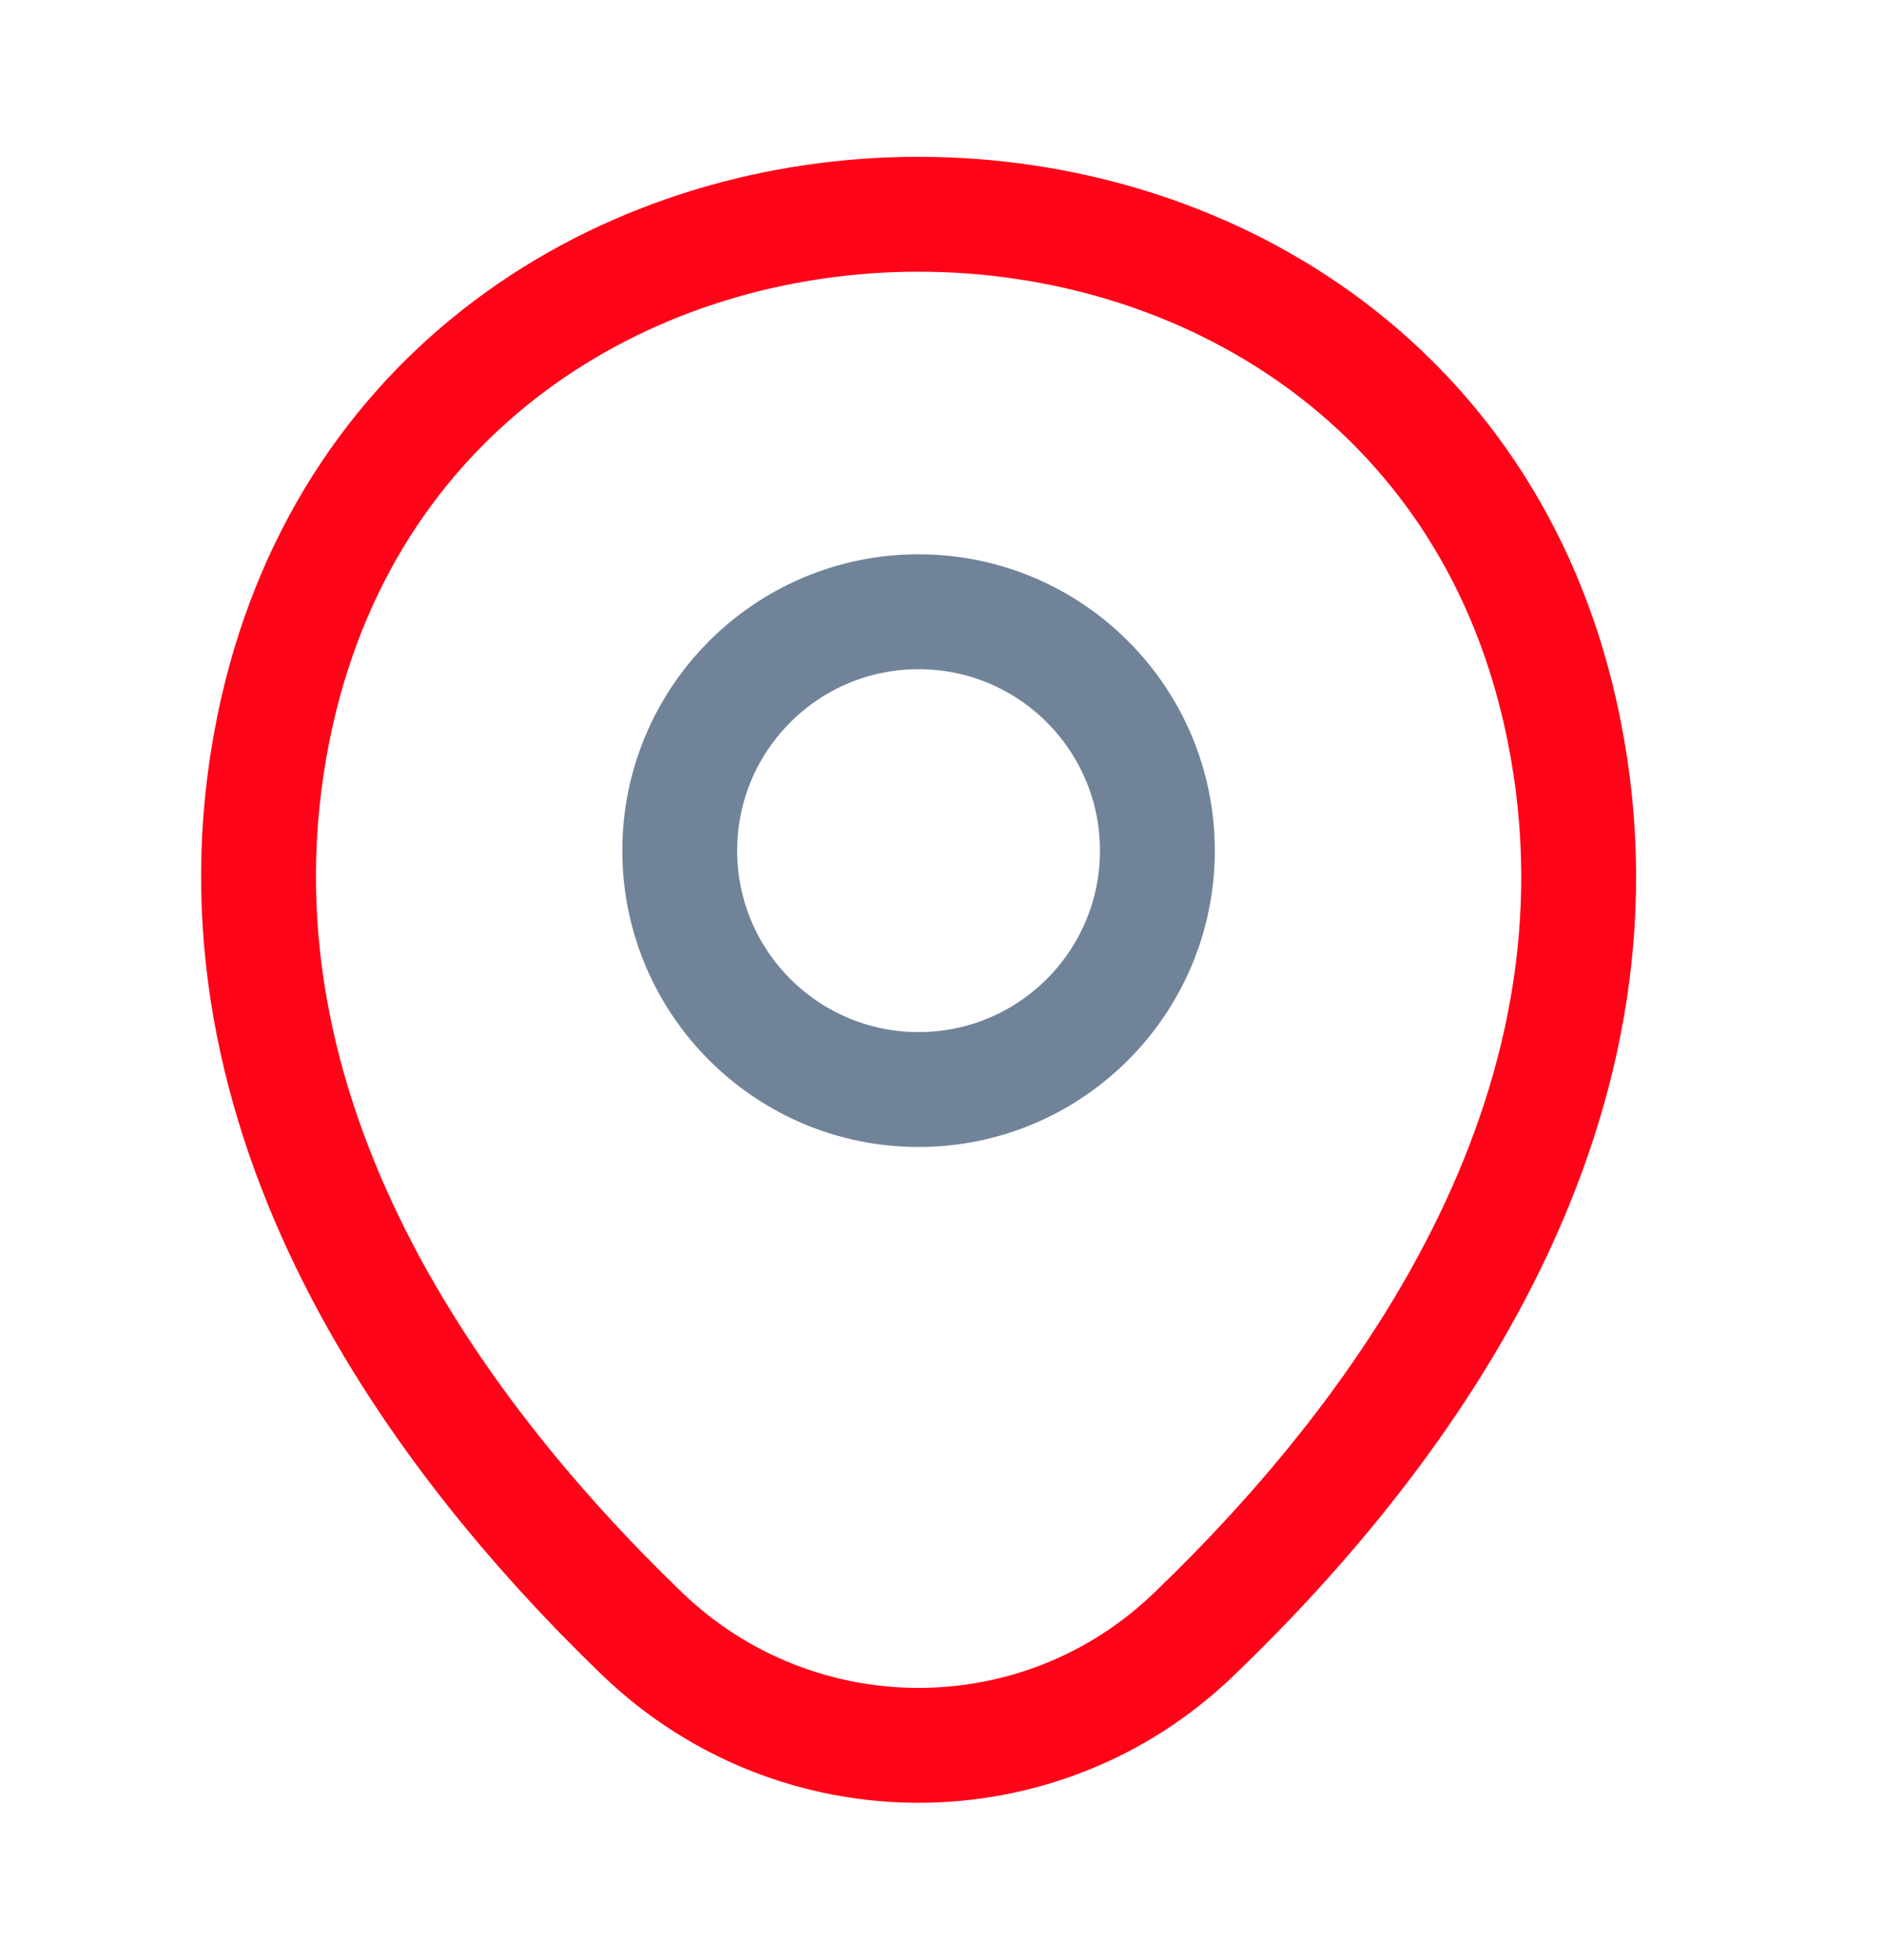
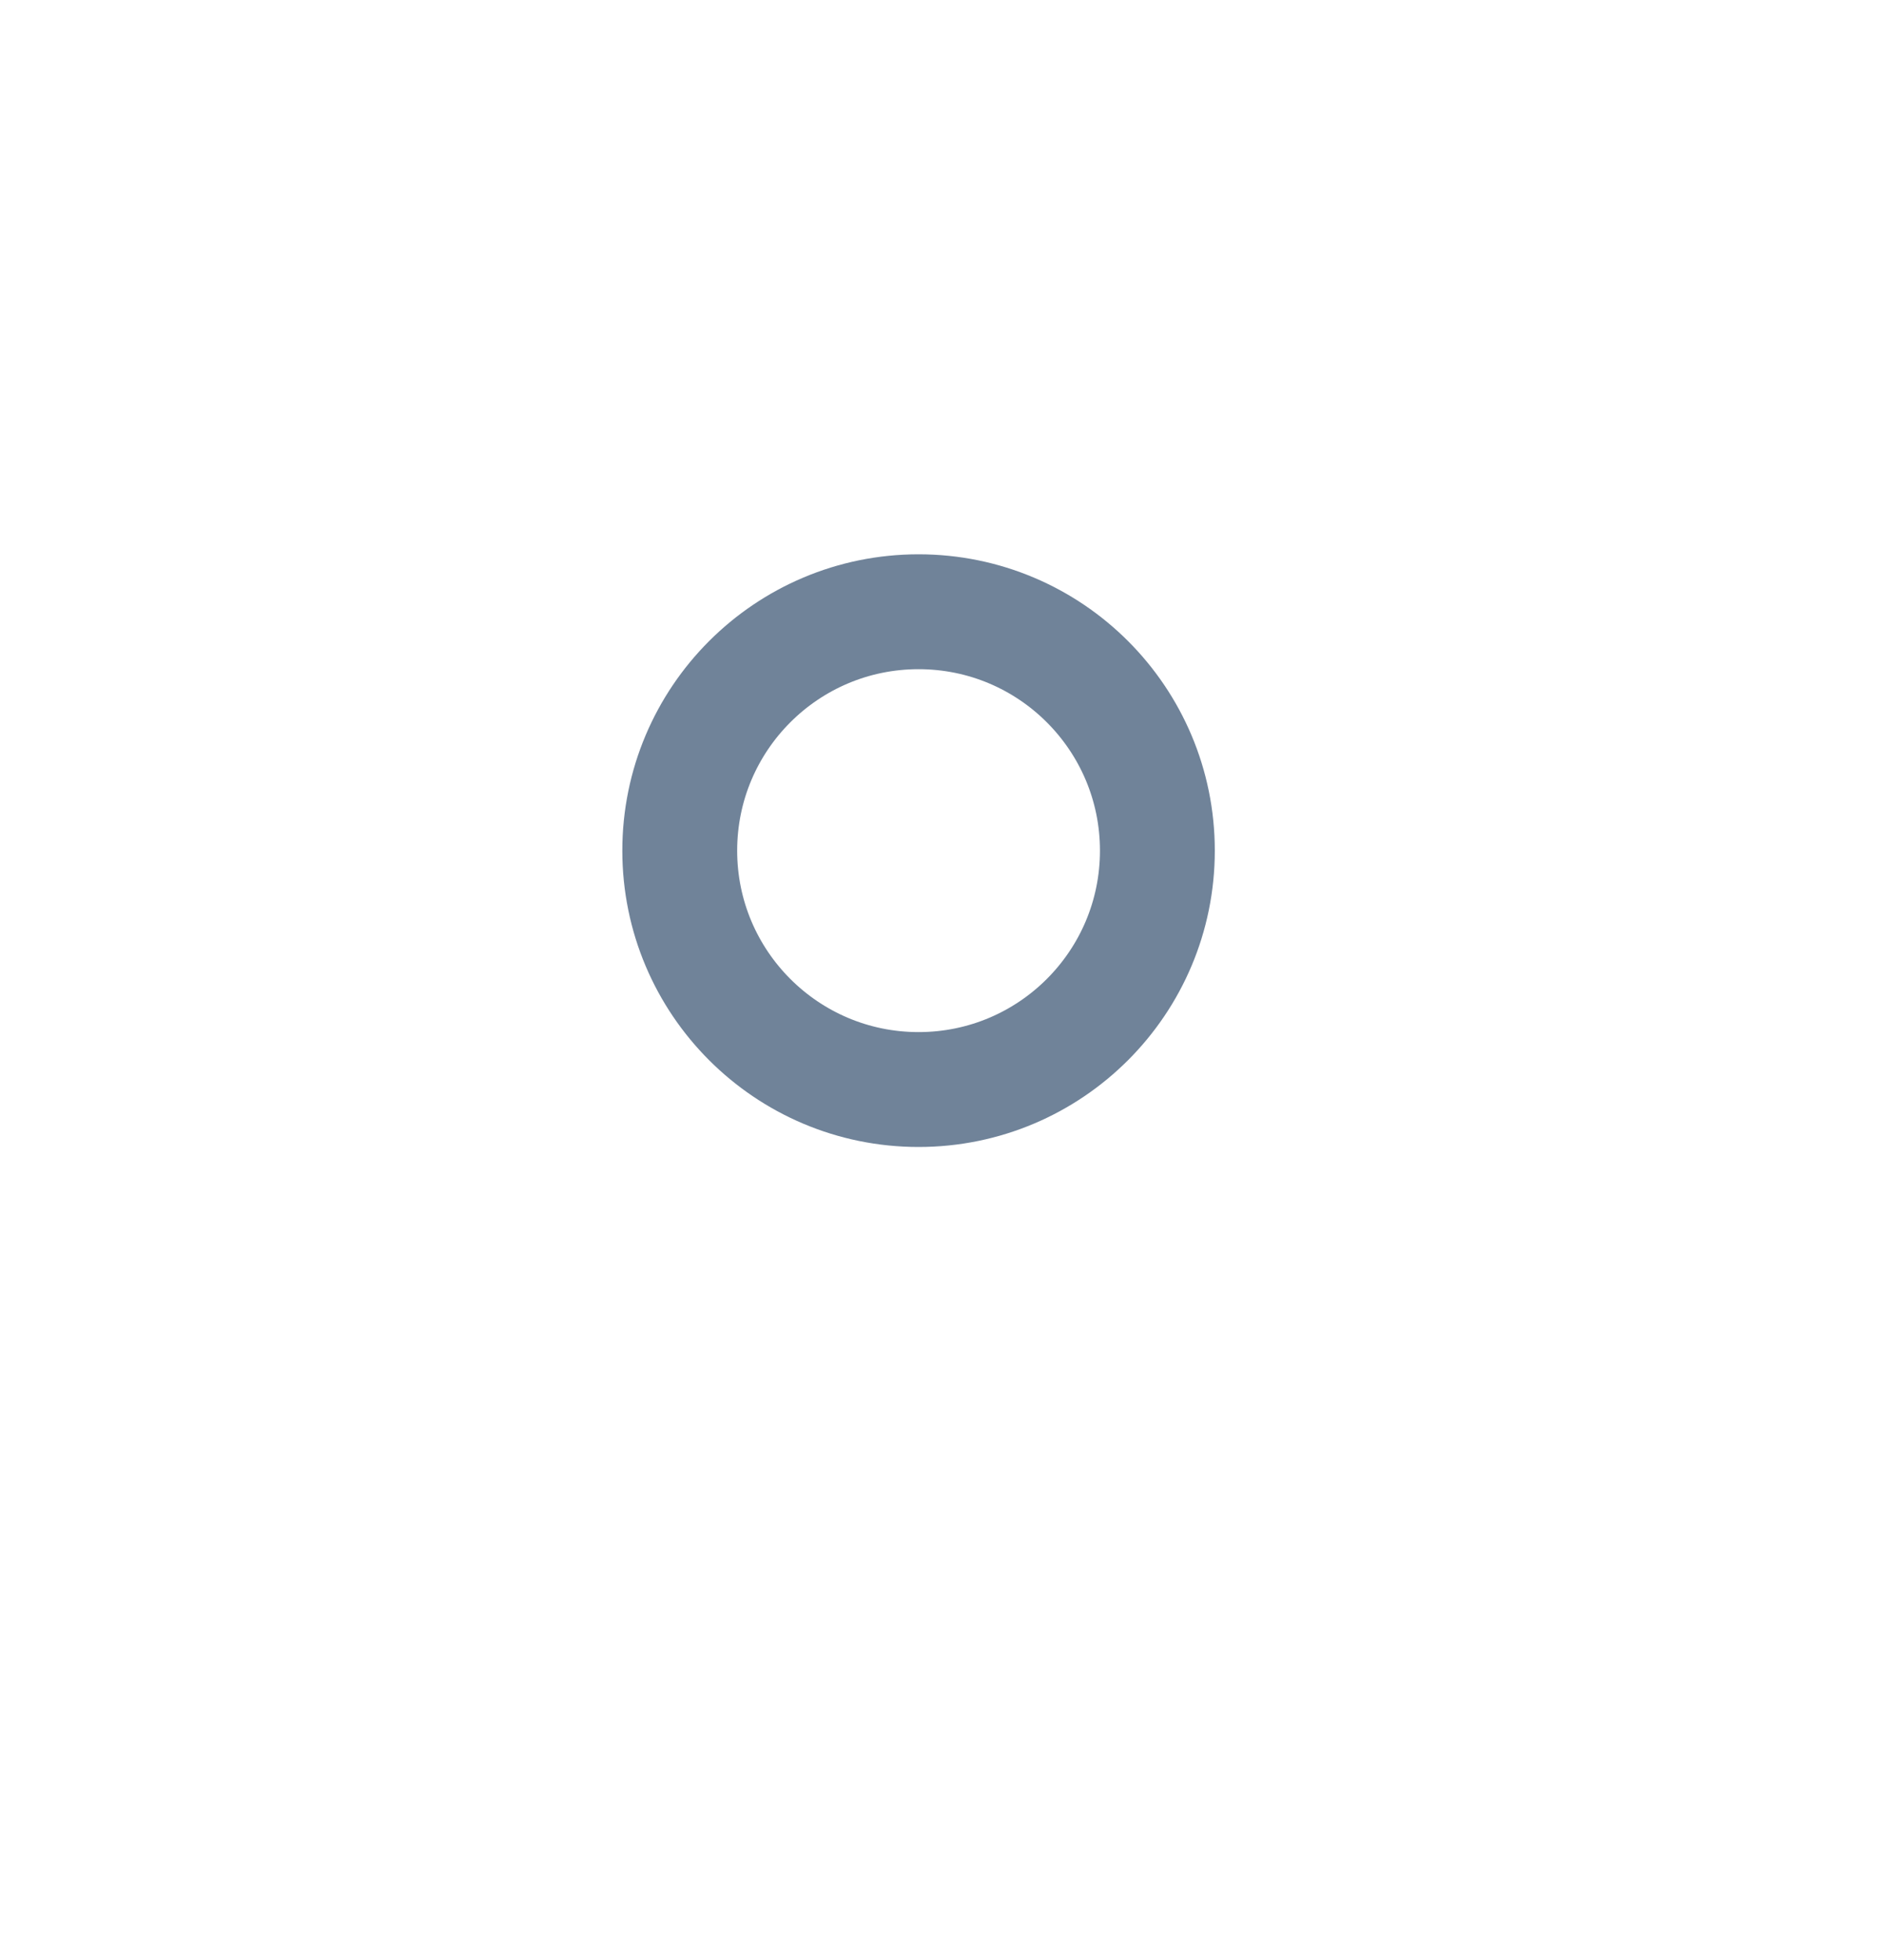
<svg xmlns="http://www.w3.org/2000/svg" width="25" height="26" viewBox="0 0 25 26" fill="none">
  <path d="M12.189 14.453C13.94 14.453 15.358 13.034 15.358 11.284C15.358 9.534 13.94 8.115 12.189 8.115C10.439 8.115 9.02 9.534 9.02 11.284C9.02 13.034 10.439 14.453 12.189 14.453Z" stroke="#708399" stroke-width="1.524" />
-   <path d="M3.677 9.435C5.679 0.638 18.711 0.648 20.702 9.445C21.87 14.605 18.66 18.973 15.846 21.675C13.805 23.645 10.575 23.645 8.523 21.675C5.719 18.973 2.509 14.595 3.677 9.435Z" stroke="#FF0318" stroke-width="1.524" />
</svg>